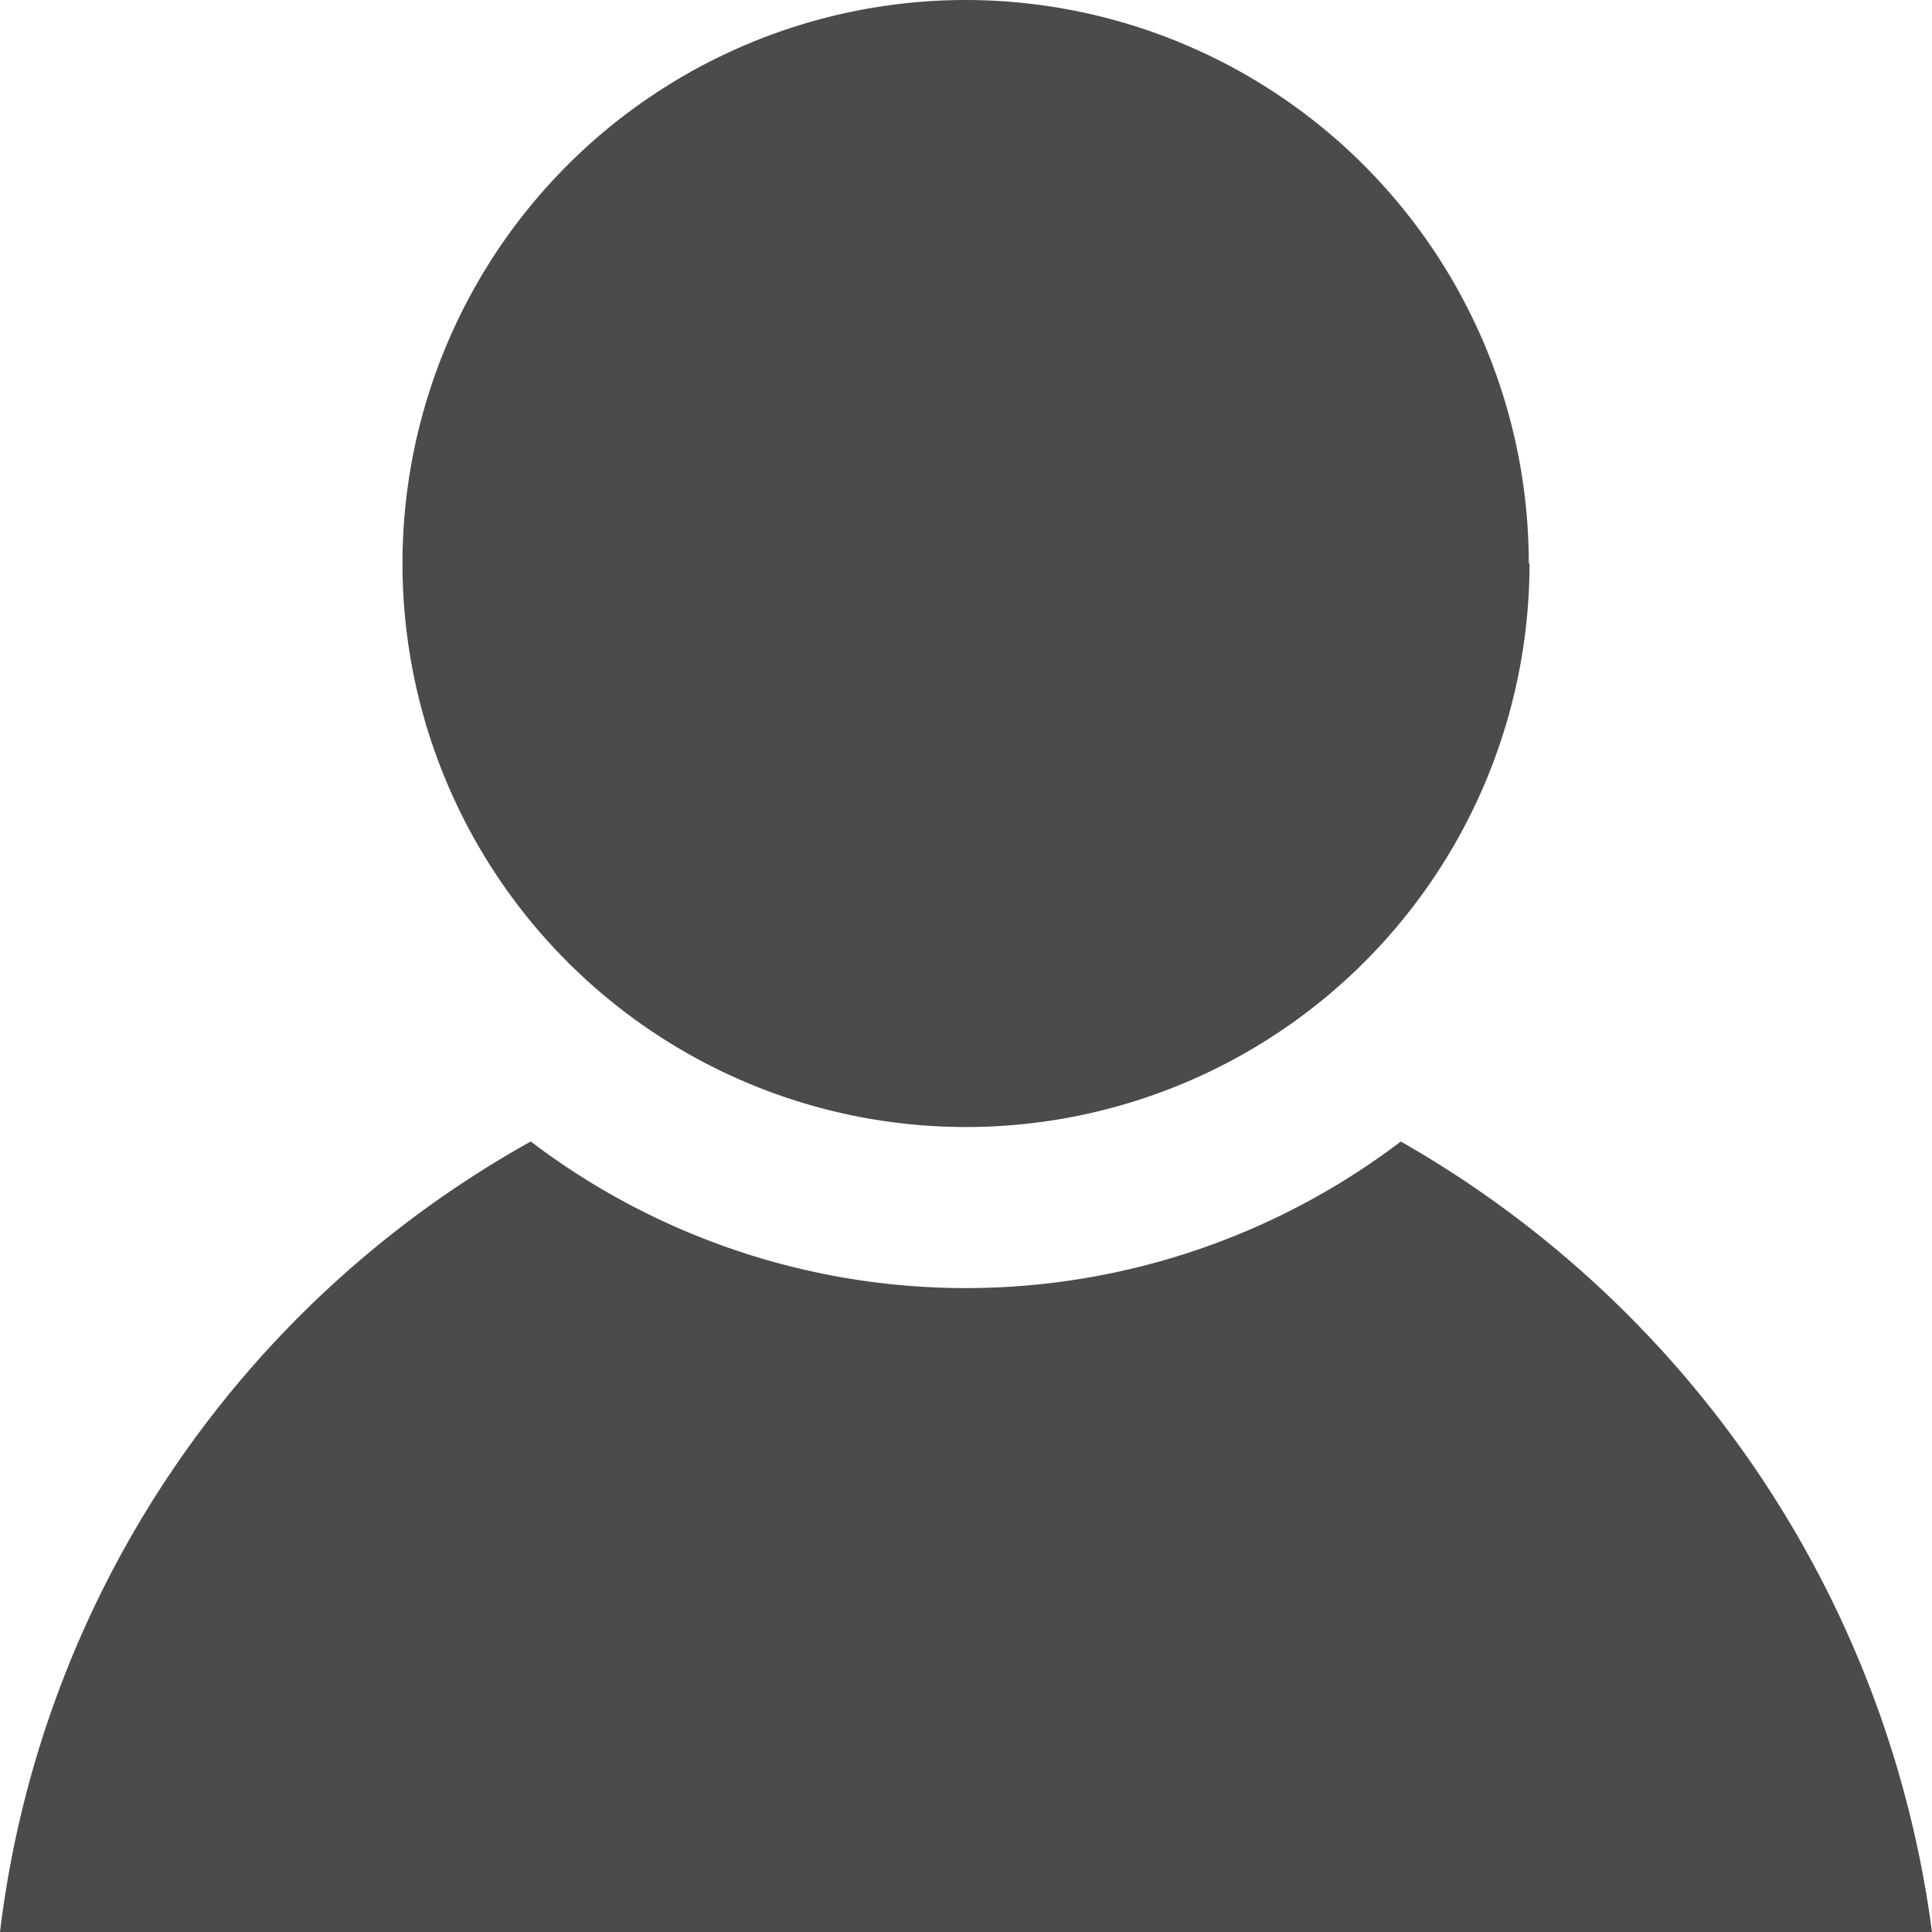
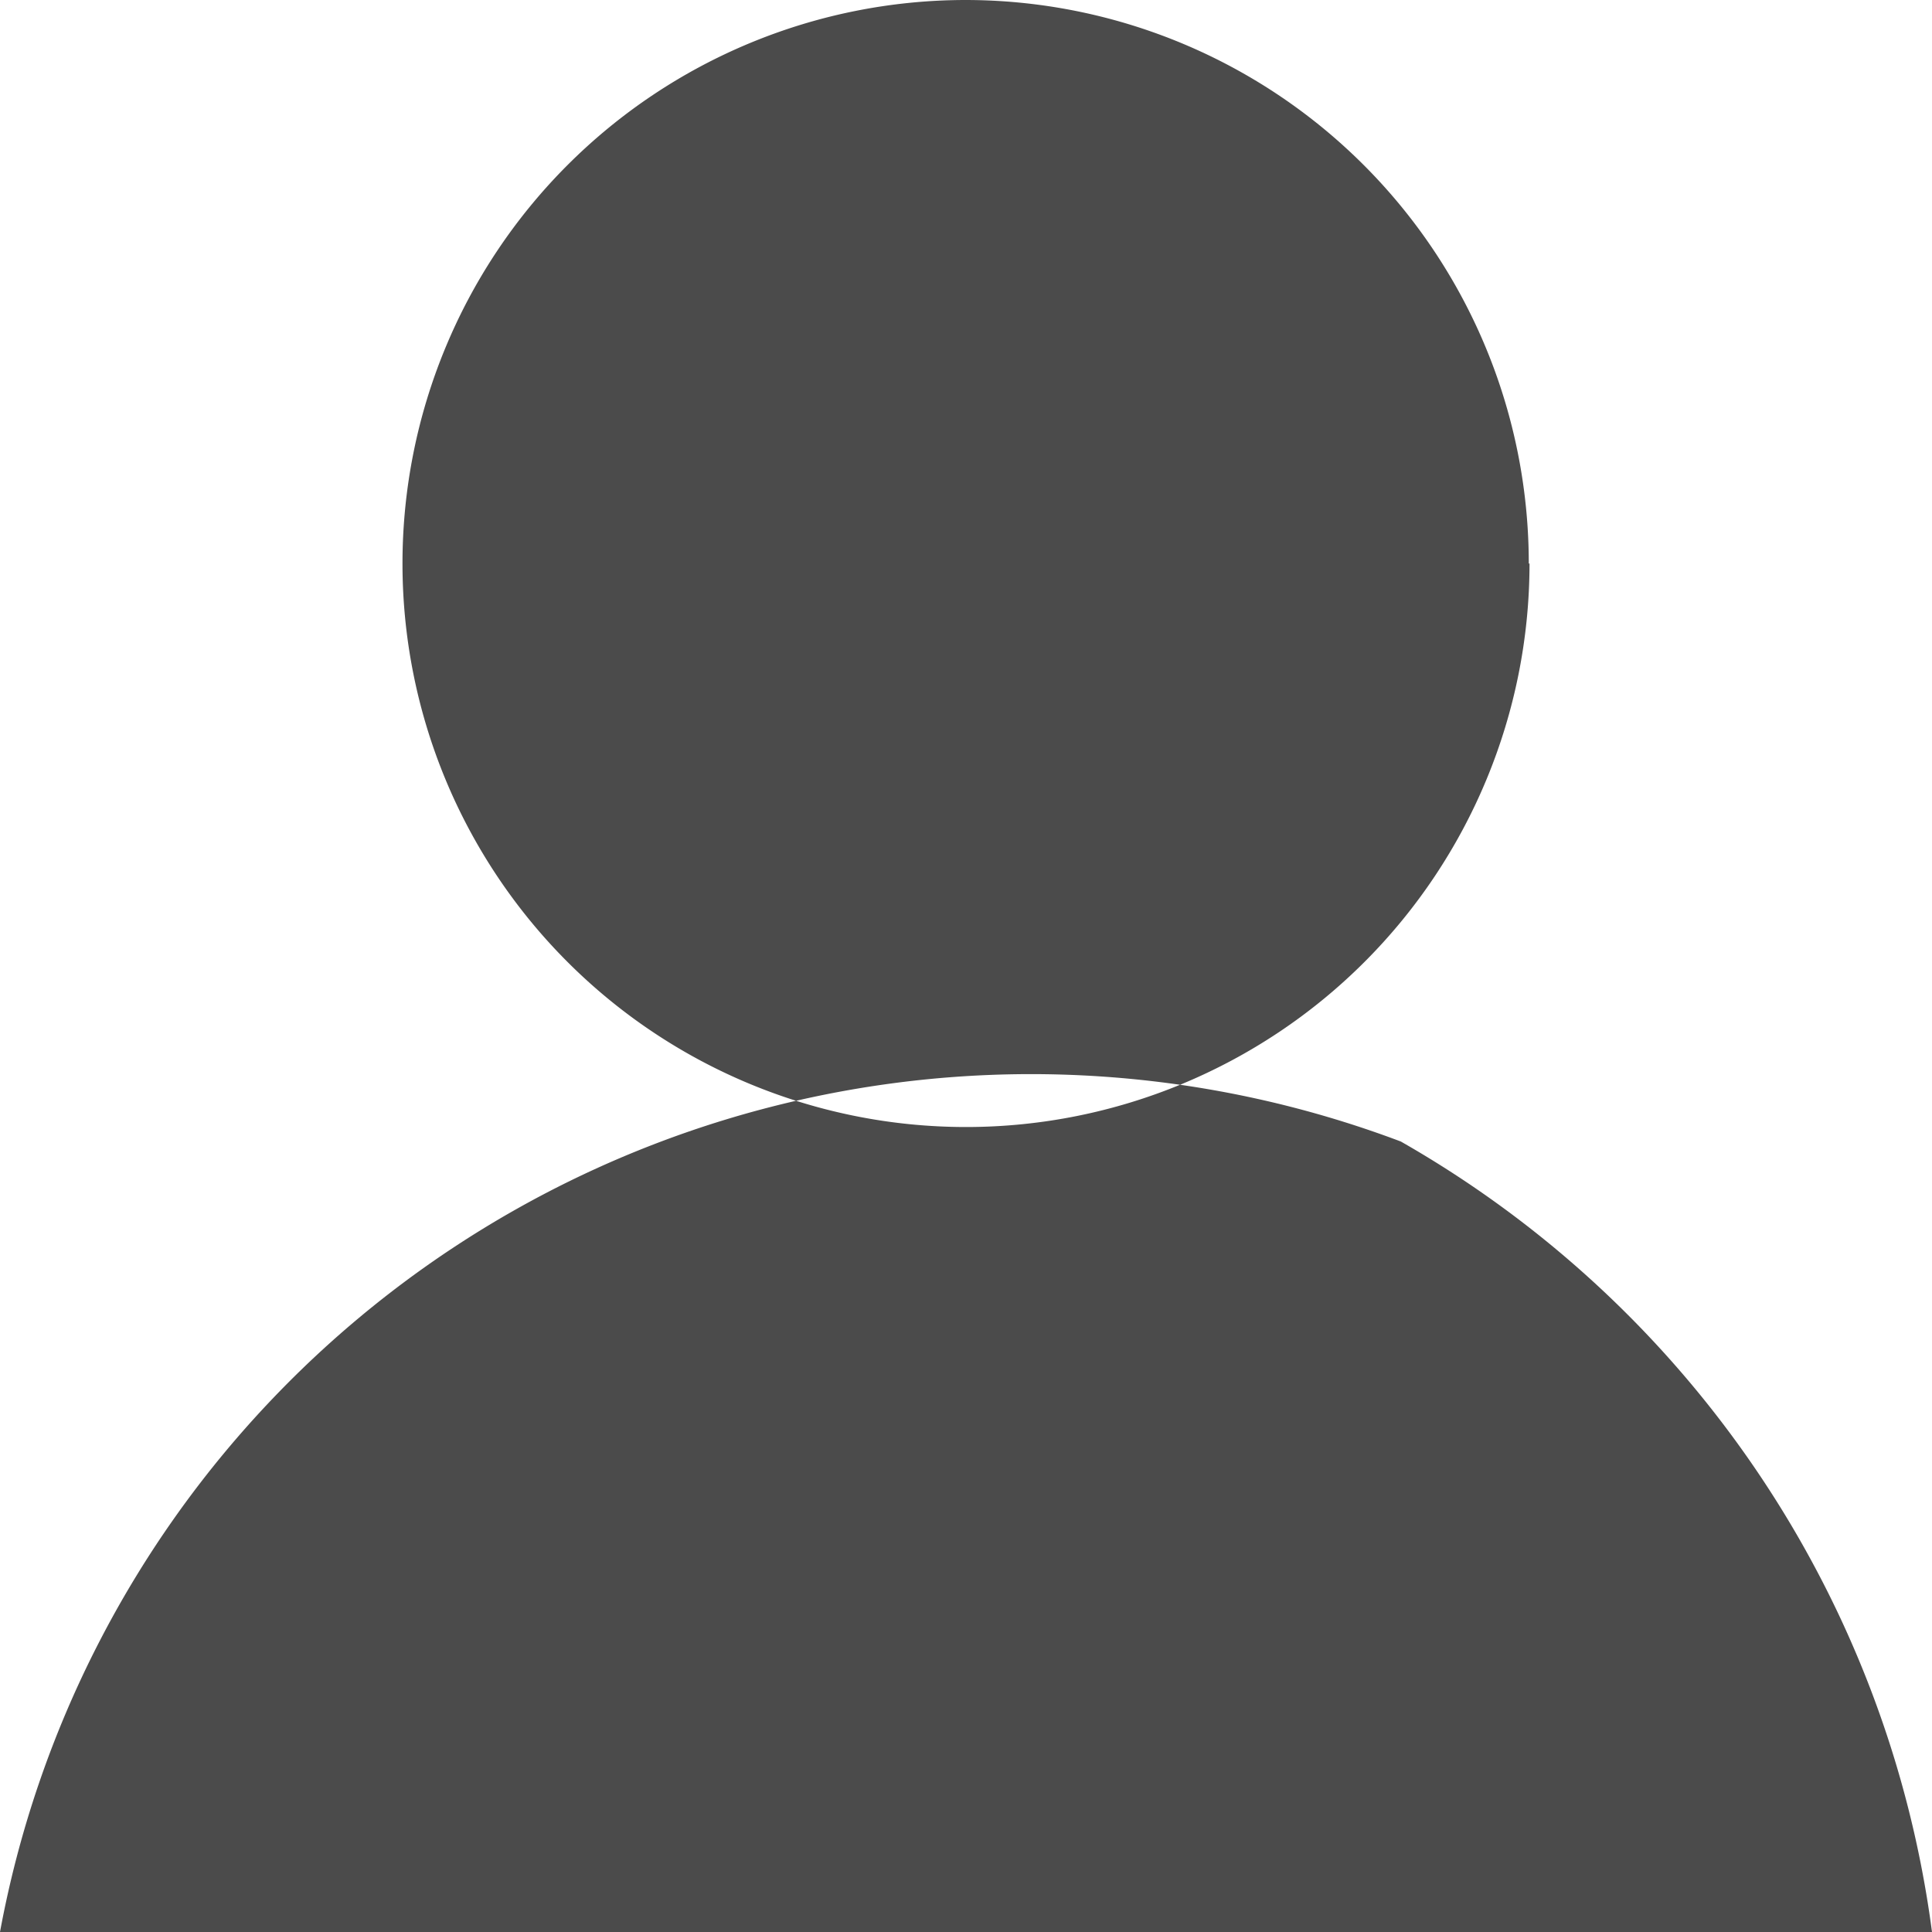
<svg xmlns="http://www.w3.org/2000/svg" width="13.21" height="13.21" viewBox="0 0 13.21 13.21">
-   <path id="iconmonstr-user-5_1_" data-name="iconmonstr-user-5 (1)" d="M10.458,3.853A3.853,3.853,0,1,1,6.6,0a3.853,3.853,0,0,1,3.853,3.853Zm-.88,3.952a4.915,4.915,0,0,1-5.949,0A7.169,7.169,0,0,0,0,13.21H13.21A7.32,7.32,0,0,0,9.578,7.805Z" fill="#4b4b4b" />
+   <path id="iconmonstr-user-5_1_" data-name="iconmonstr-user-5 (1)" d="M10.458,3.853A3.853,3.853,0,1,1,6.6,0a3.853,3.853,0,0,1,3.853,3.853Zm-.88,3.952A7.169,7.169,0,0,0,0,13.21H13.21A7.32,7.32,0,0,0,9.578,7.805Z" fill="#4b4b4b" />
</svg>